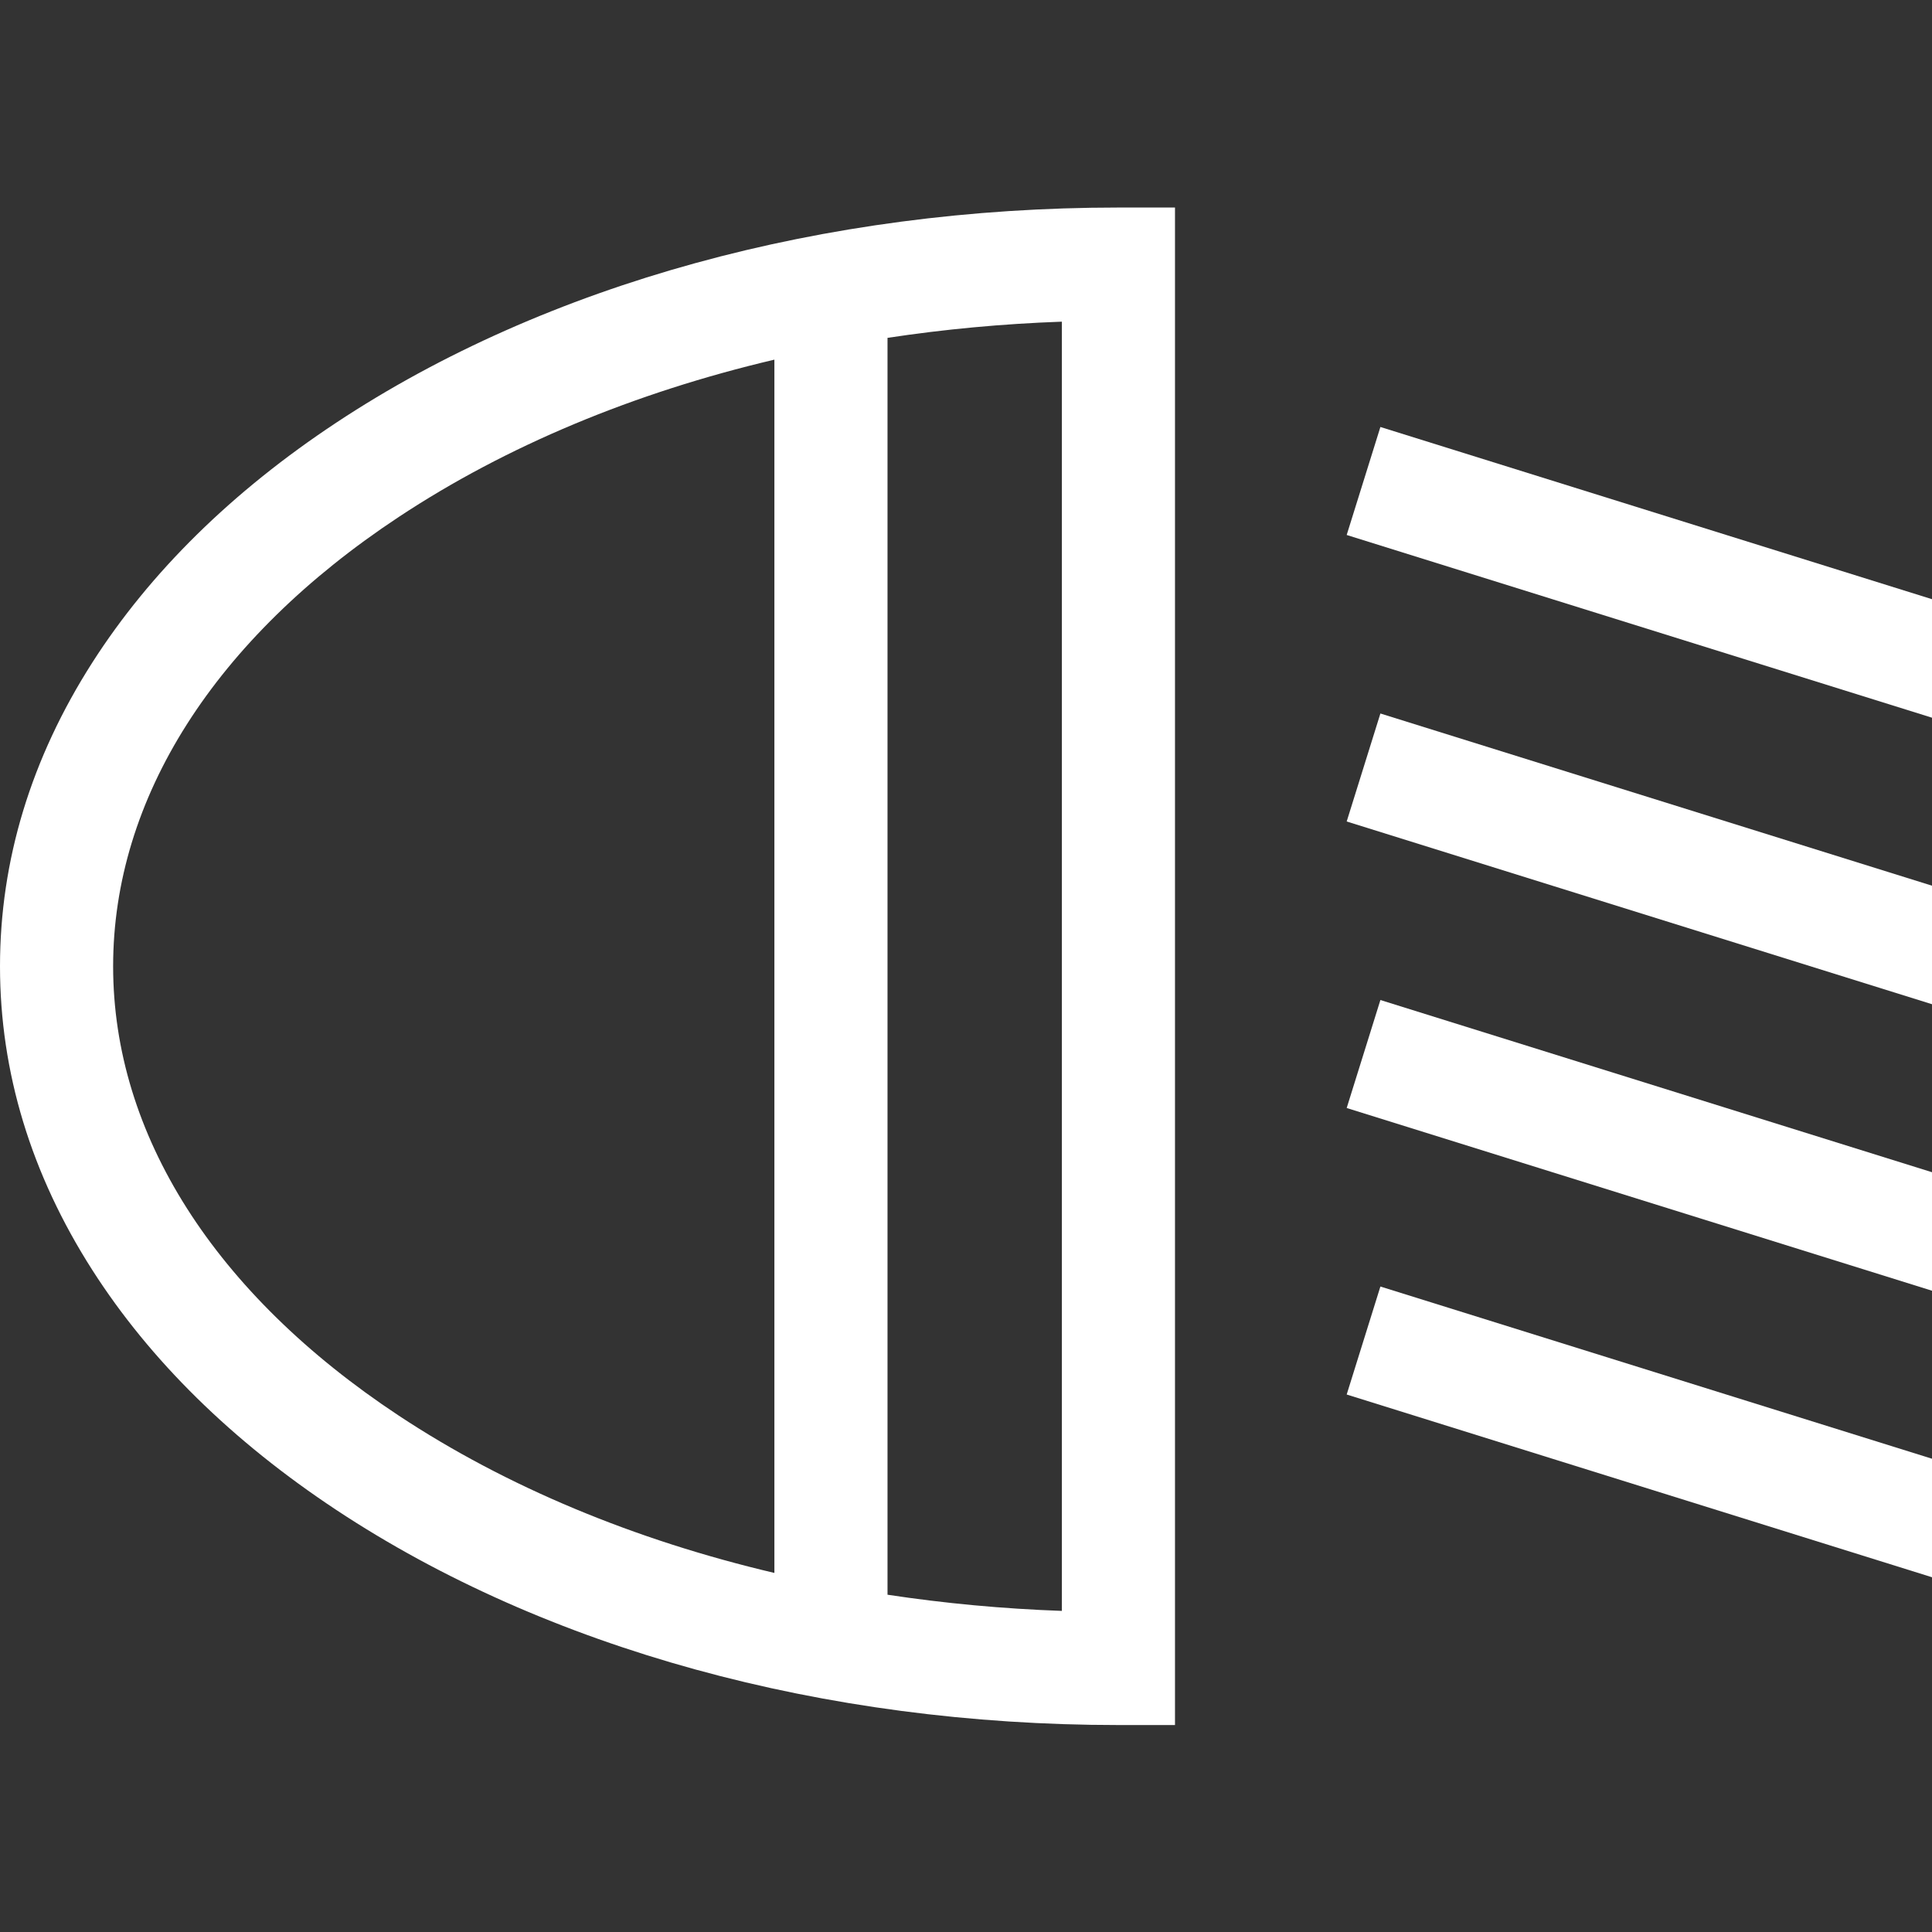
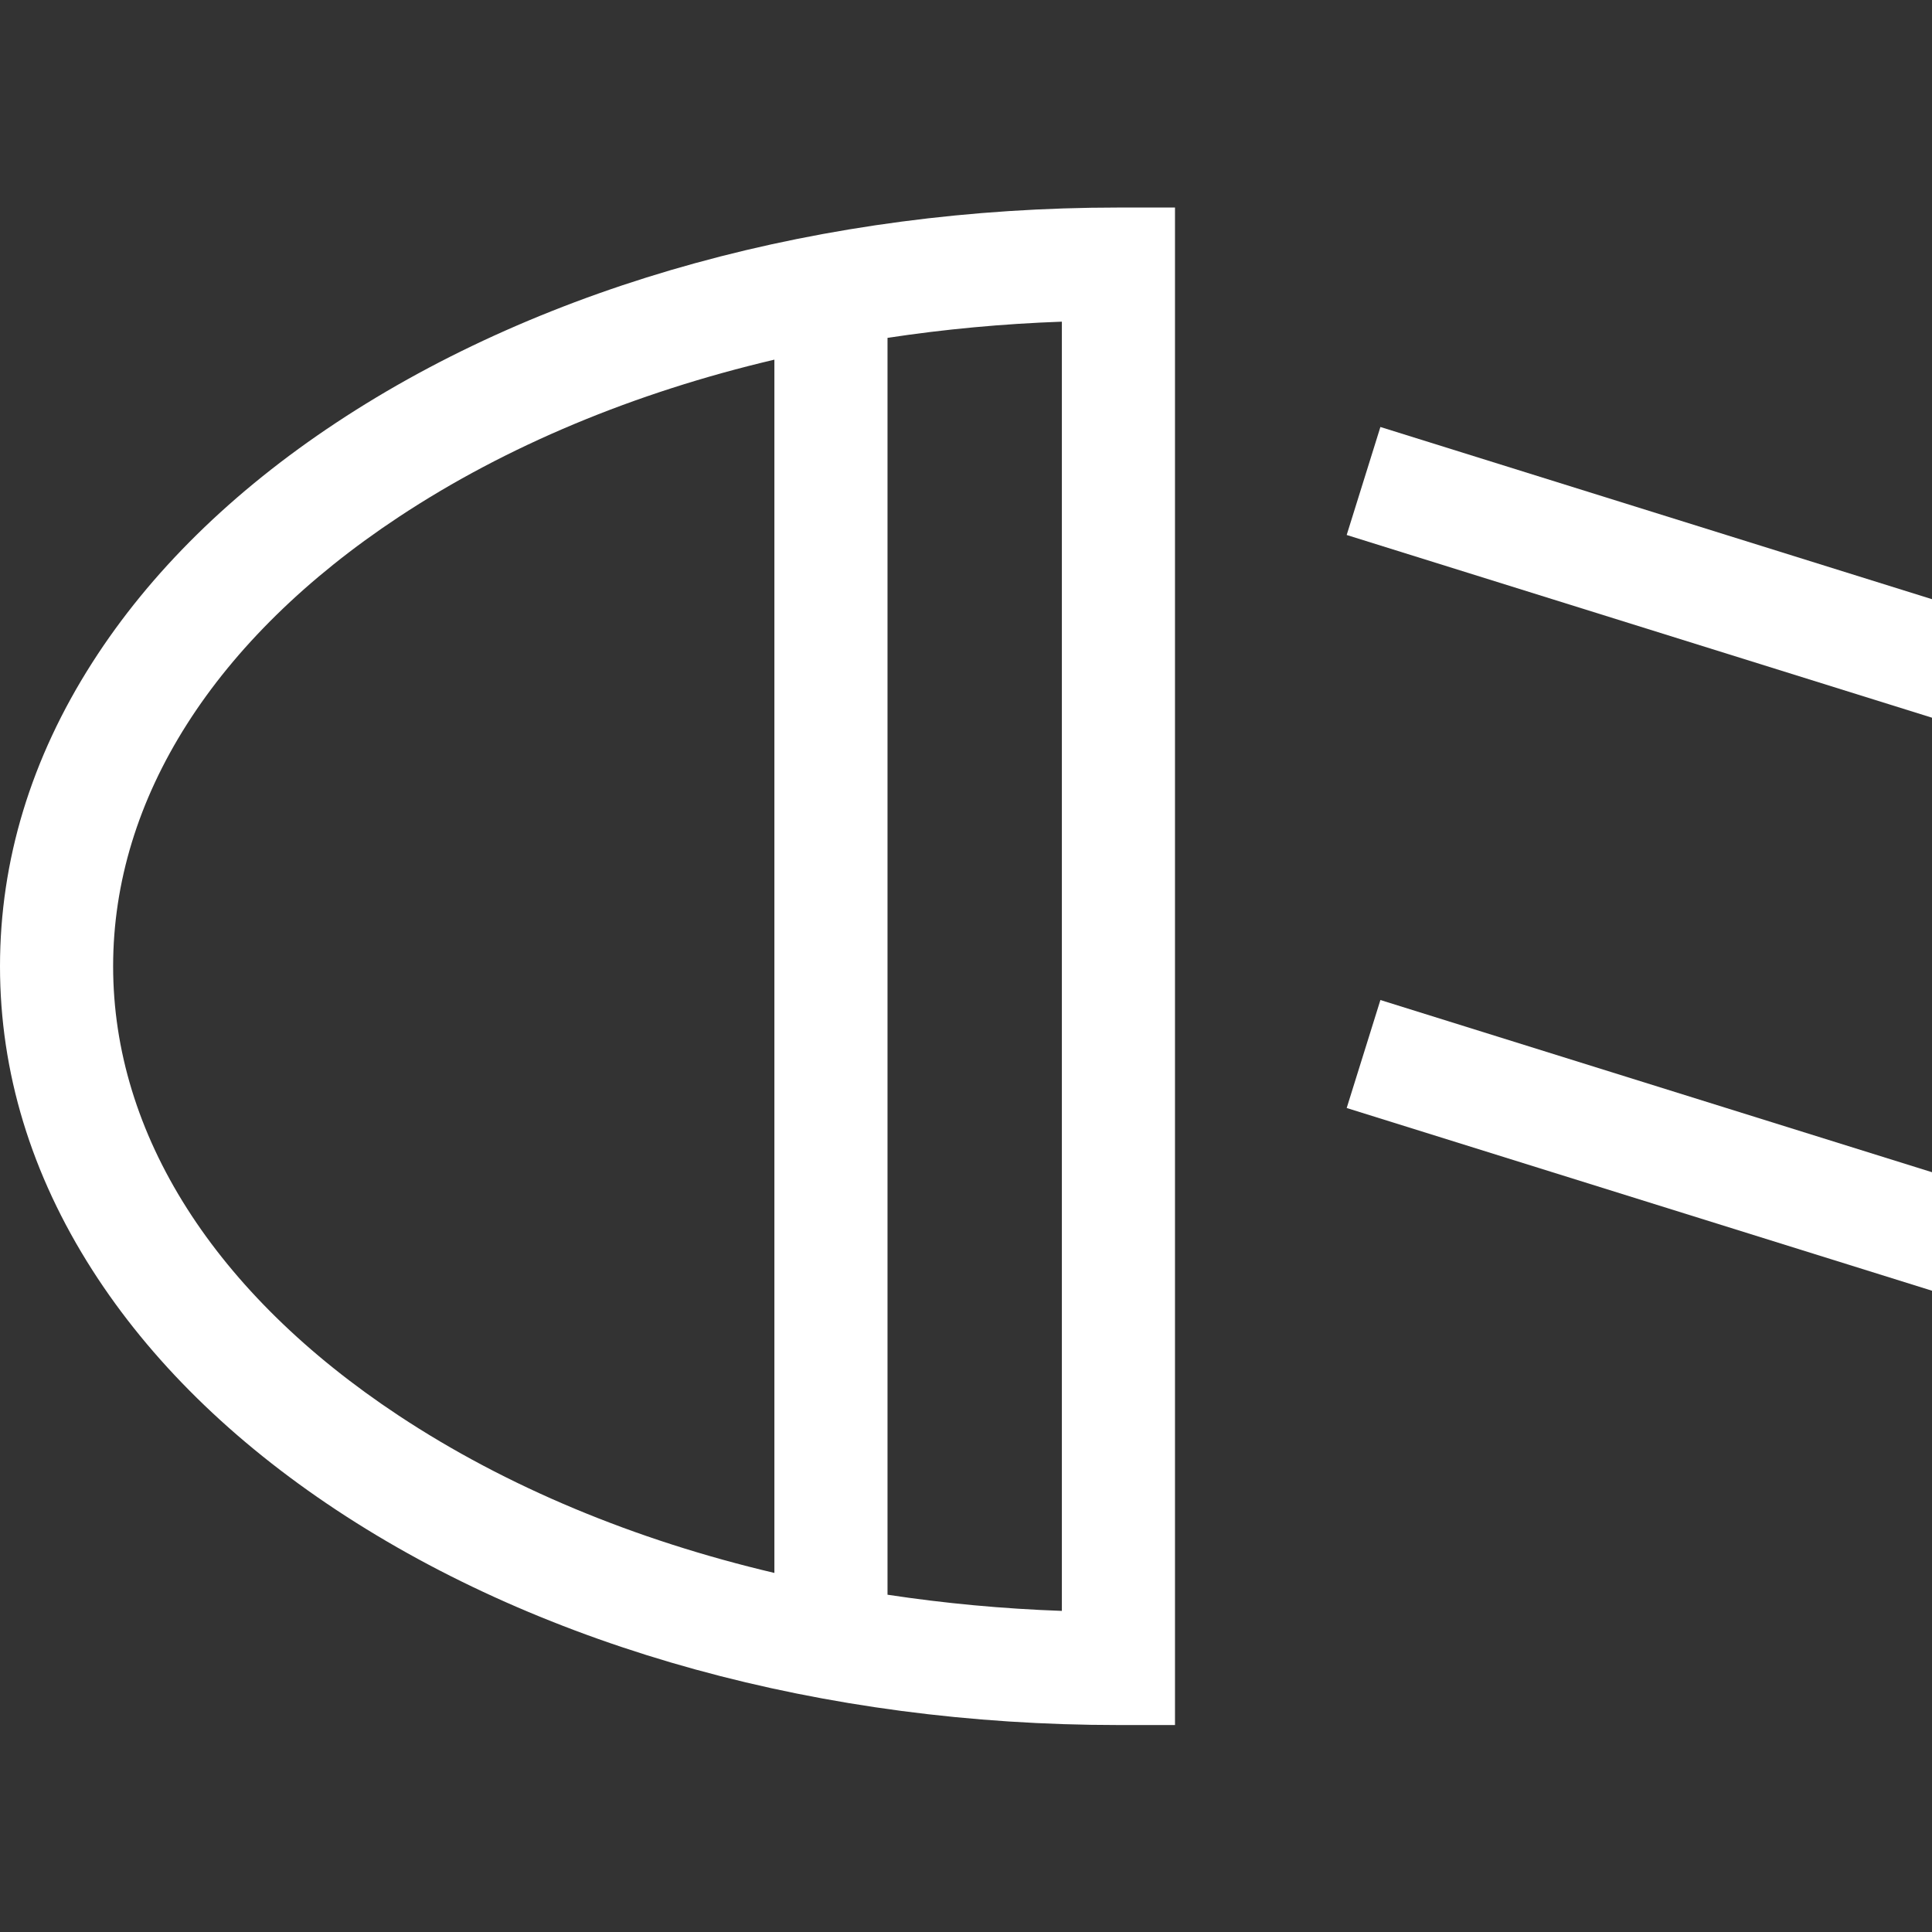
<svg xmlns="http://www.w3.org/2000/svg" width="164" height="164" viewBox="0 0 164 164" fill="none">
  <rect x="0" y="0" width="164" height="164" fill="#333333" stroke="none" />
  <g clip-path="url(#clip0_166_8)">
    <path d="M28.554 35.871C19.713 41.718 12.744 48.57 7.84 56.236C2.638 64.37 0 73.046 0 82.025C0 91.004 2.638 99.68 7.84 107.814C12.744 115.48 19.713 122.331 28.554 128.178C46.355 139.949 69.931 146.432 94.939 146.432H99.741V17.617H94.939C69.932 17.617 46.355 24.1 28.554 35.871V35.871ZM9.603 82.025C9.603 67.767 18.214 54.222 33.85 43.882C42.992 37.837 53.859 33.324 65.735 30.529V133.52C53.859 130.725 42.992 126.212 33.85 120.167C18.214 109.827 9.603 96.281 9.603 82.025ZM90.138 136.743C85.107 136.564 80.161 136.1 75.338 135.37V28.679C80.161 27.948 85.107 27.484 90.138 27.305V136.743Z" fill="white" />
    <path d="M164 50.863L117.177 36.245L114.315 45.413L164 60.923V50.863Z" fill="white" />
-     <path d="M164 75.183L117.177 60.566L114.315 69.733L164 85.244V75.183Z" fill="white" />
    <path d="M164 99.505L117.177 84.888L114.315 94.054L164 109.564V99.505Z" fill="white" />
-     <path d="M164 123.826L117.177 109.208L114.315 118.375L164 133.886V123.826Z" fill="white" />
  </g>
  <defs>
    <clipPath id="clip0_166_8">
      <rect width="164" height="164" fill="white" />
    </clipPath>
  </defs>
</svg>